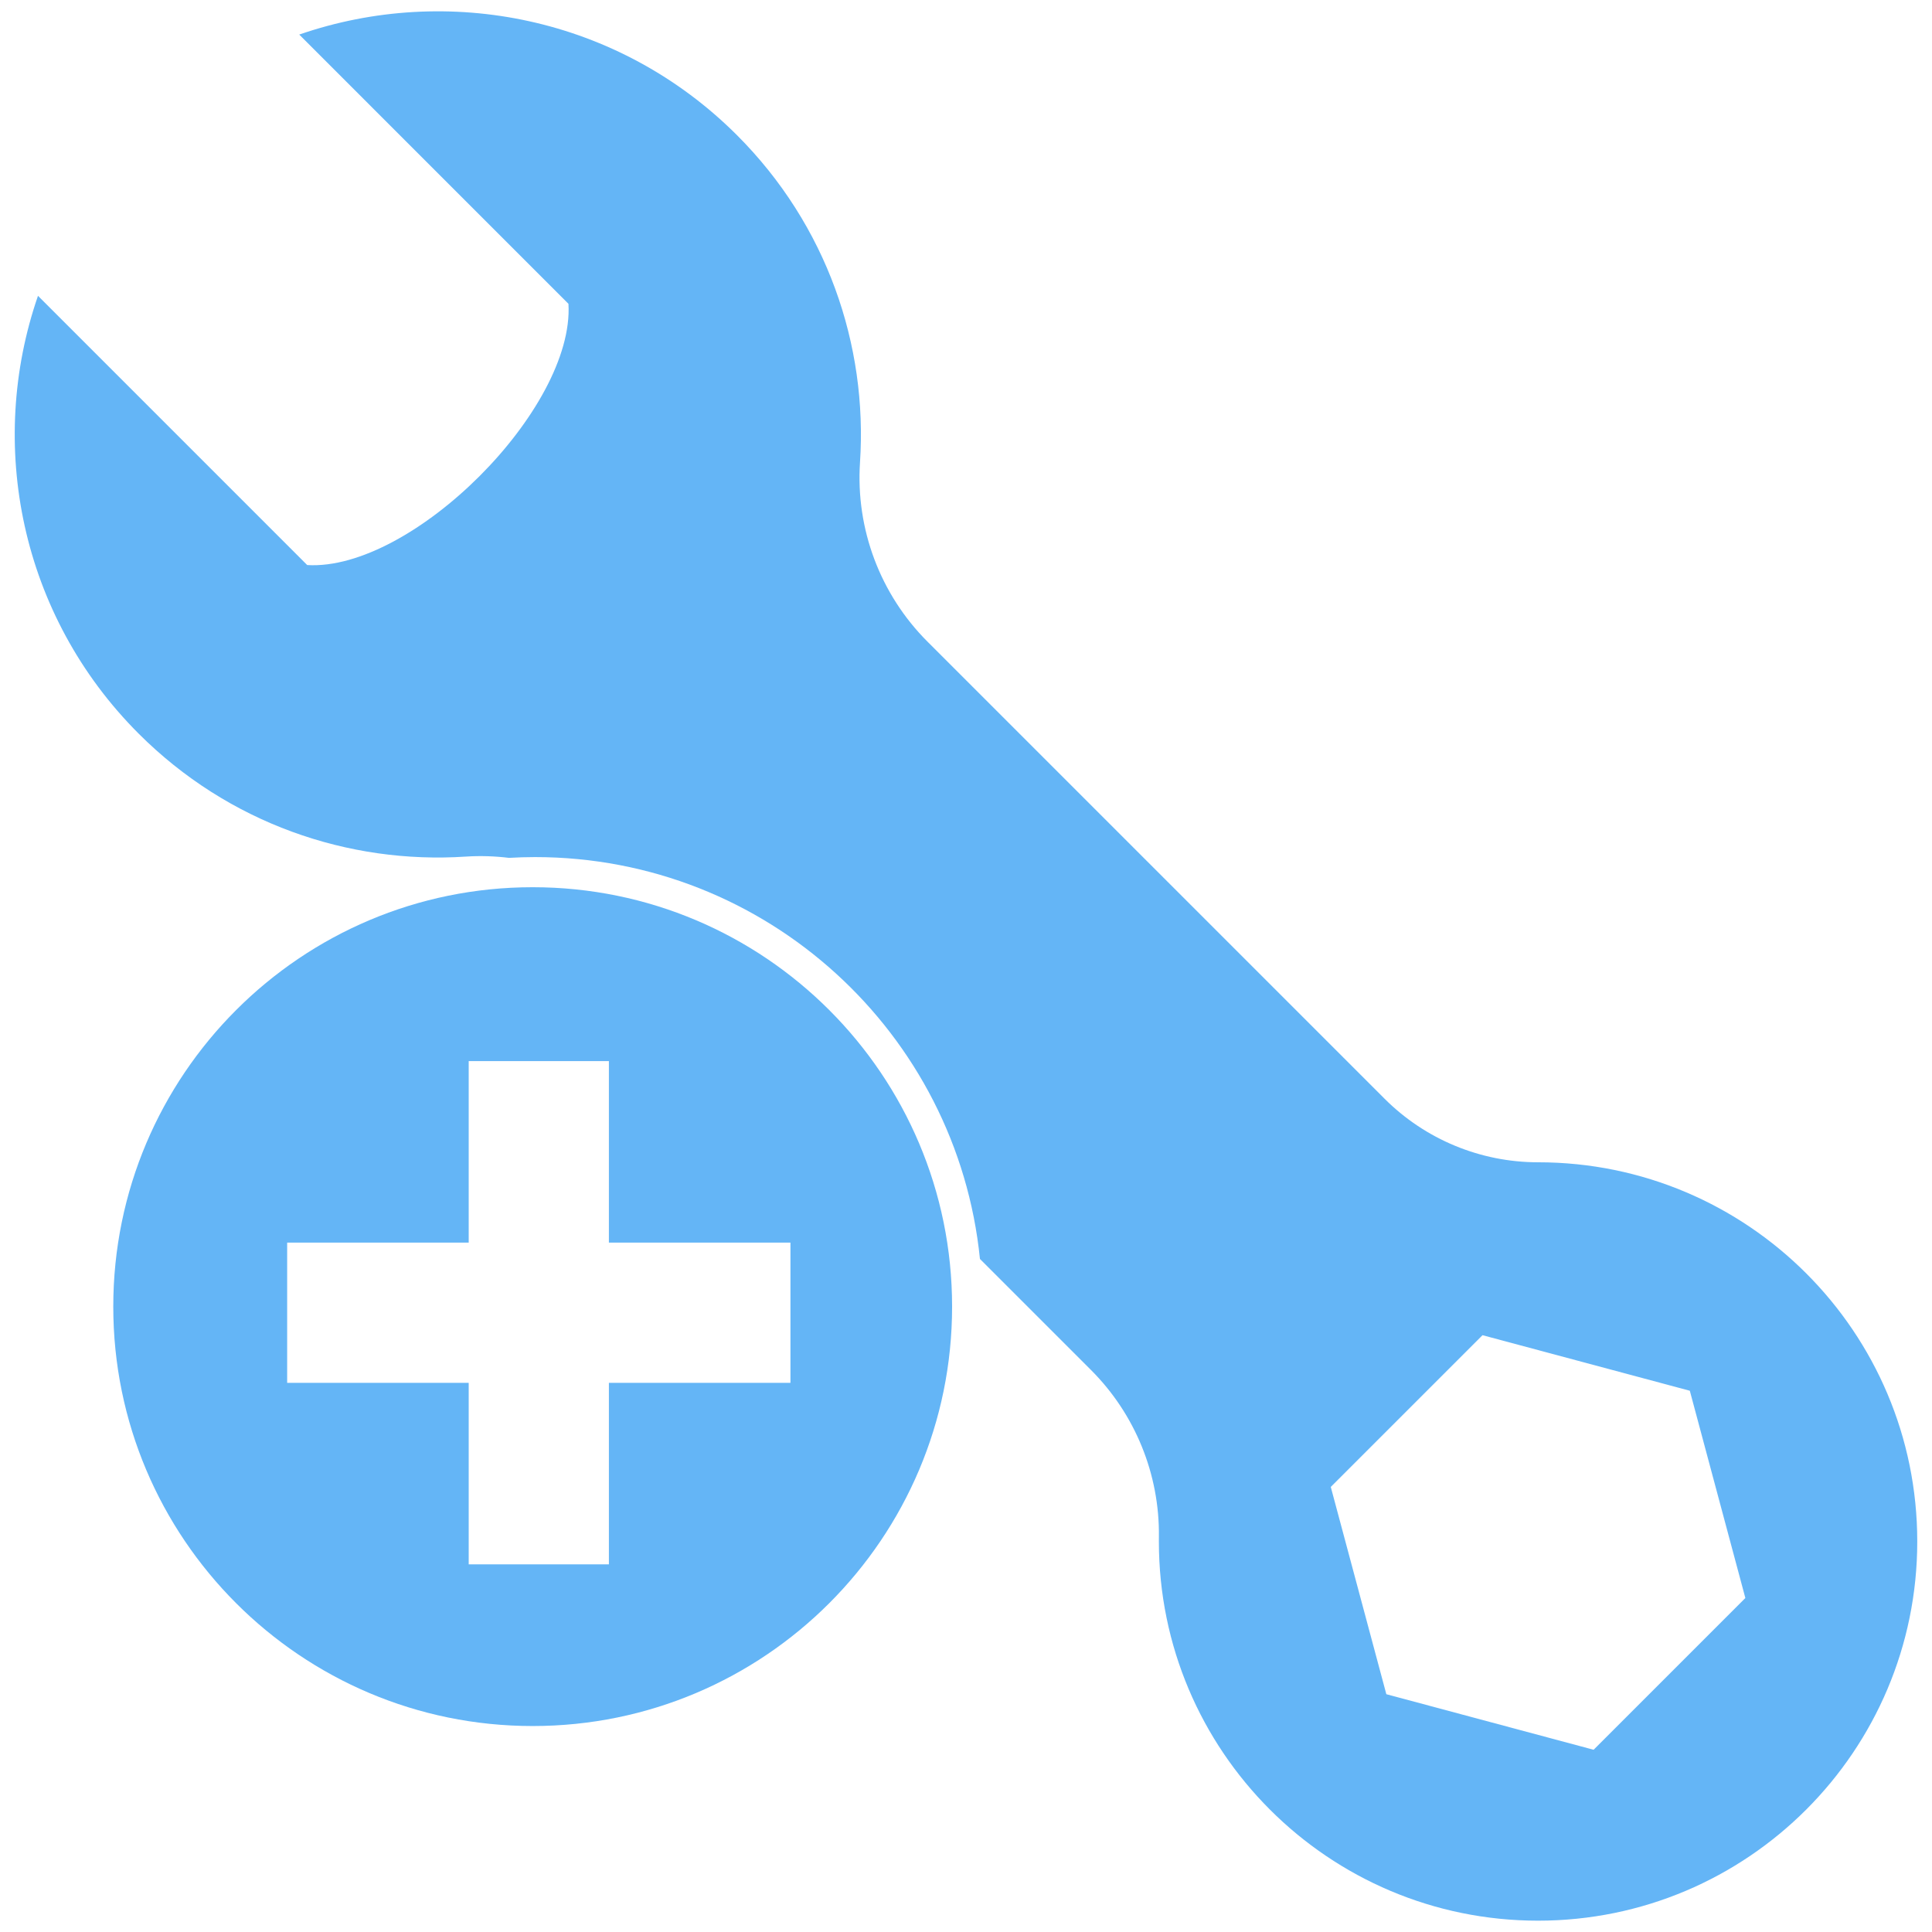
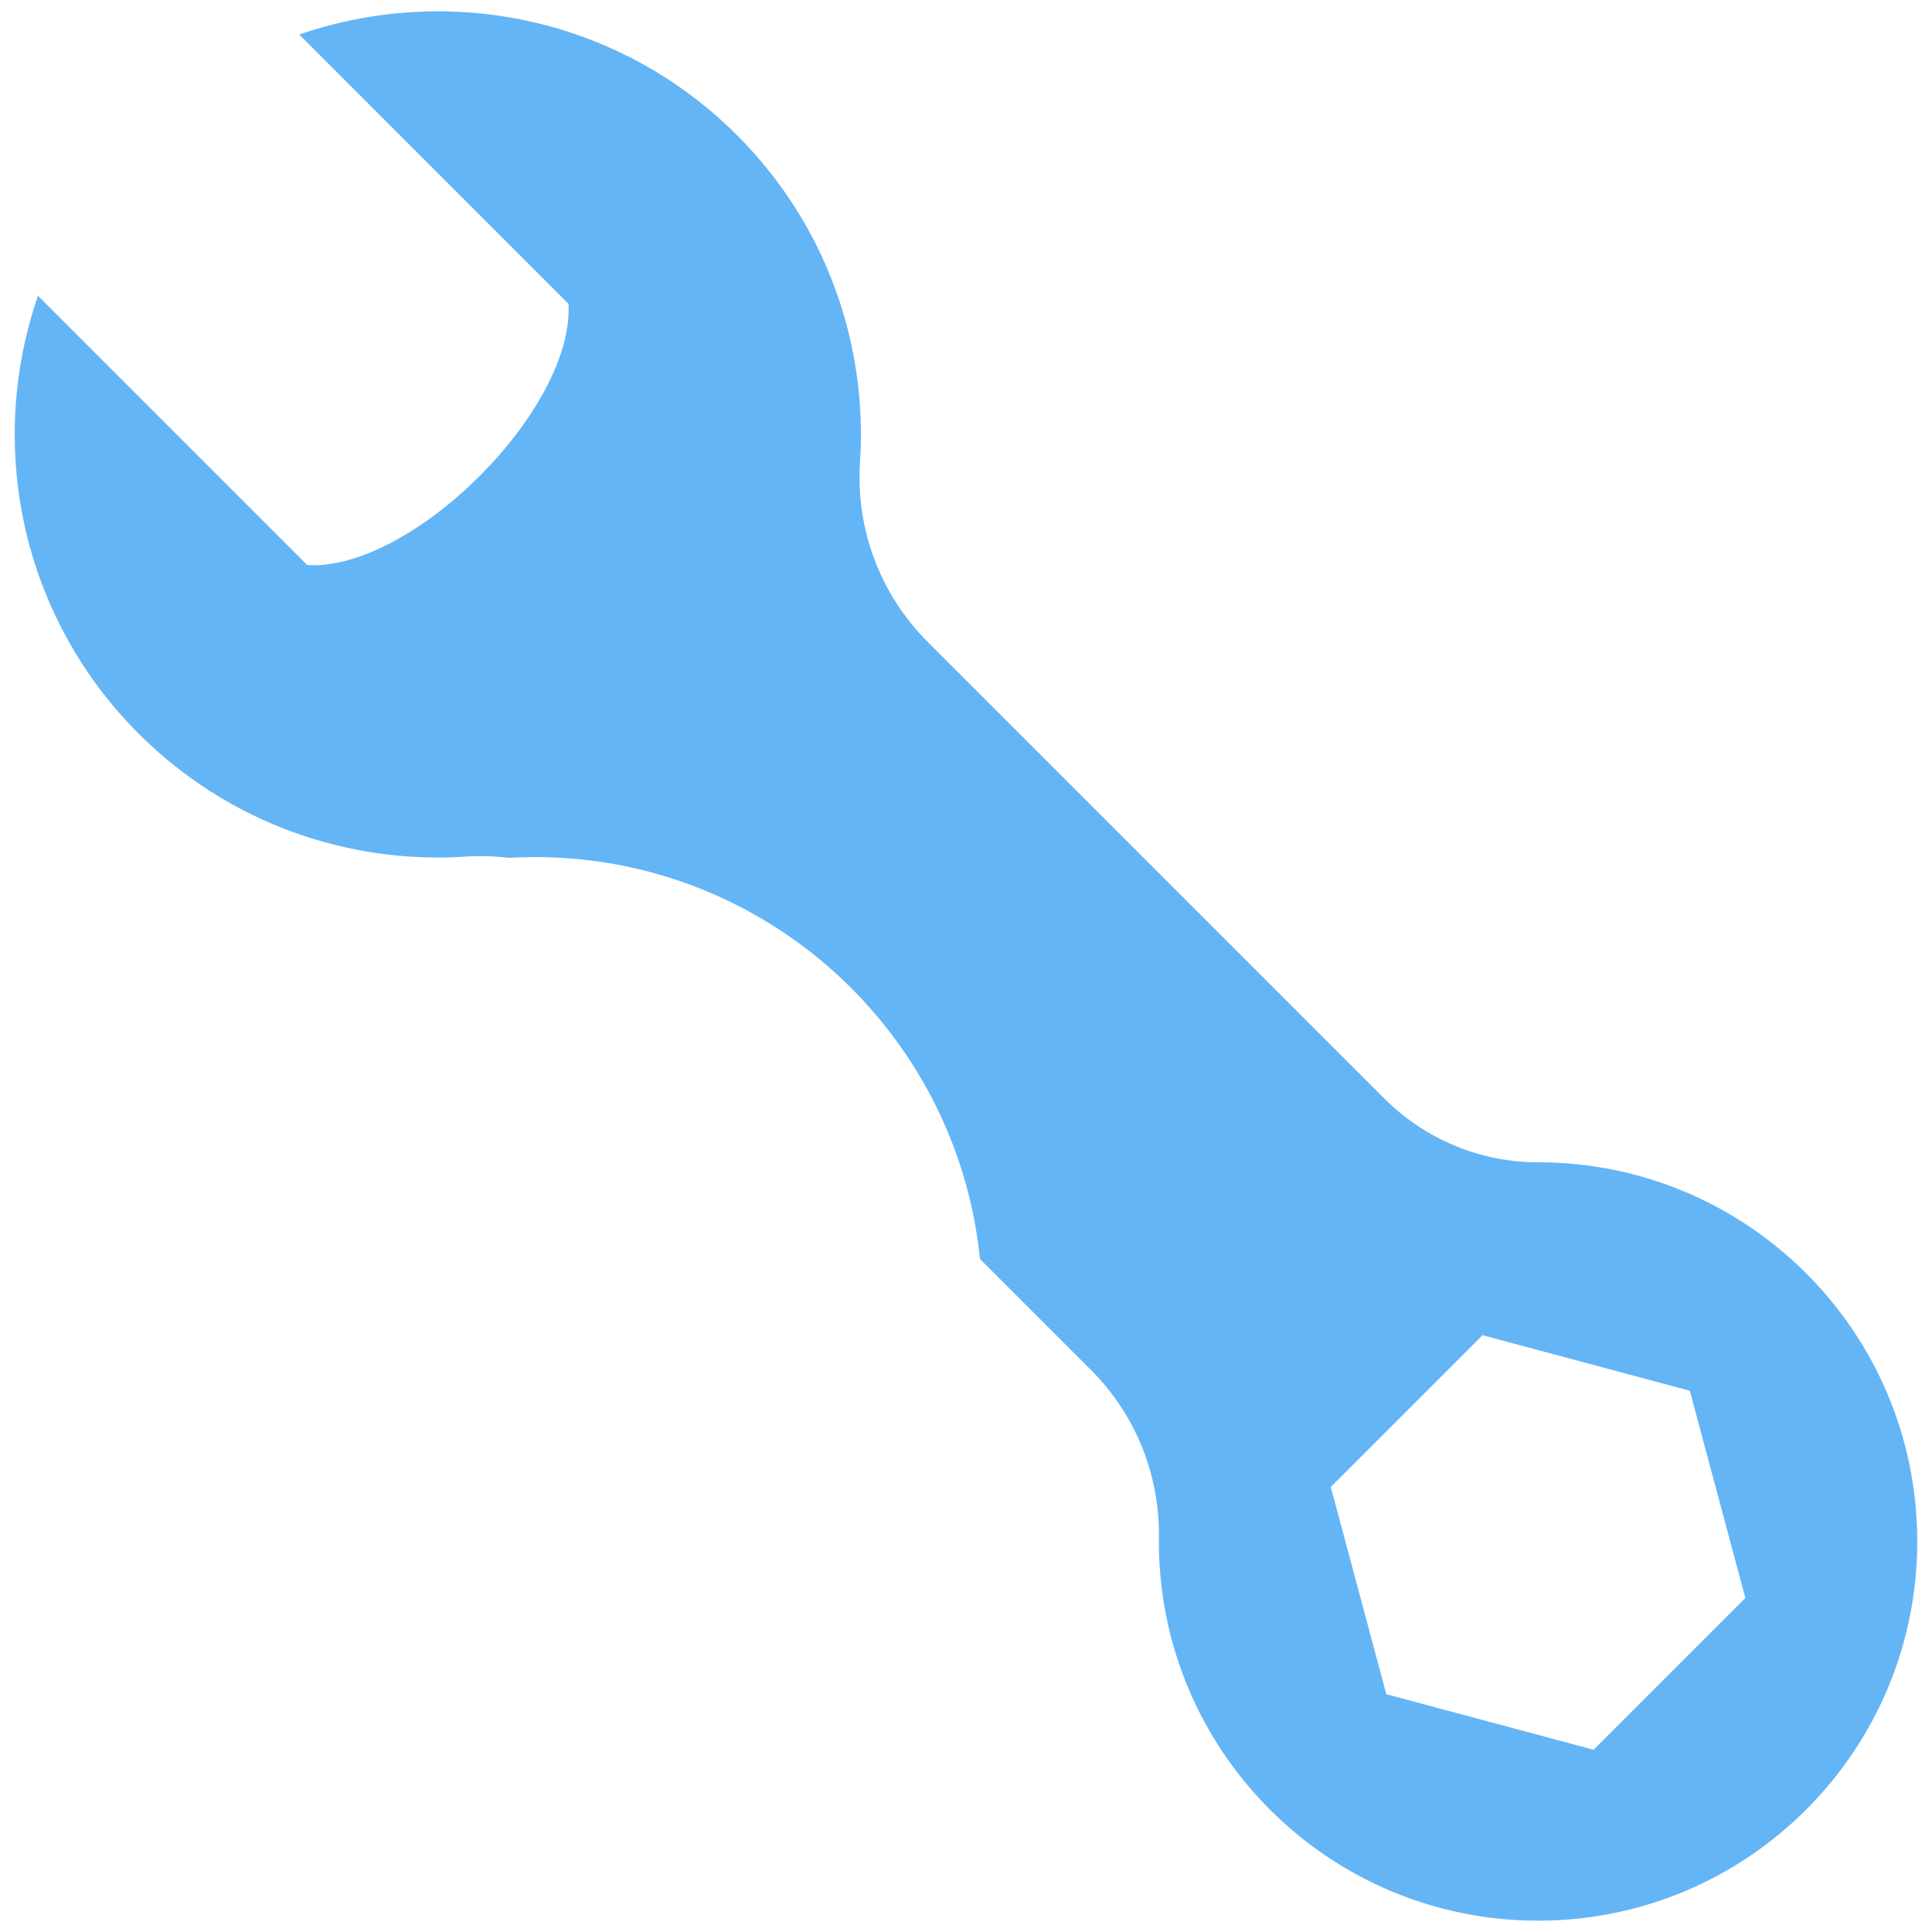
<svg xmlns="http://www.w3.org/2000/svg" width="512" height="512" viewBox="0 0 512 512">
-   <path fill="#64b5f6" d="M407.603 308.017h-.002c-15.265 0-29.895-6.062-40.687-16.854L245.78 170.03c-12.506-12.506-19.034-29.838-17.87-47.485 2.053-31.116-8.806-62.924-32.588-86.71C163.942 4.46 118.598-4.427 79.3 9.162l71.347 71.35c1.64 27.836-41.4 70.873-69.234 69.234L10.067 78.397c-13.59 39.298-4.704 84.644 26.675 116.022 23.782 23.783 55.59 34.642 86.708 32.587 3.848-.254 7.673-.122 11.44.335 2.28-.13 4.58-.205 6.89-.205 61.4 0 111.89 46.688 117.915 106.498l29.442 29.44c11.698 11.7 18.19 27.637 17.984 44.186-.004.417-.007.833-.007 1.25 0 55.5 44.99 100.49 100.49 100.49 55.498 0 100.49-44.99 100.49-100.49.003-55.5-44.99-100.493-100.49-100.493zm14.72 155.687l-54.93-14.72-14.725-54.933 40.215-40.21 54.934 14.718 14.72 54.932-40.213 40.214z" />
-   <path fill="#64b5f6" d="M141.167 235.122c-61.385 0-111.148 49.764-111.148 111.148 0 61.386 49.762 111.147 111.147 111.147 61.386 0 111.148-49.762 111.148-111.147 0-61.384-49.762-111.148-111.148-111.148zm68.31 131.344h-48.112v48.11H124.21v-48.11H76.1v-37.154h48.11V281.2h37.154v48.11h48.112v37.156z" />
+   <path fill="#64b5f6" d="M407.603 308.017c-15.265 0-29.895-6.062-40.687-16.854L245.78 170.03c-12.506-12.506-19.034-29.838-17.87-47.485 2.053-31.116-8.806-62.924-32.588-86.71C163.942 4.46 118.598-4.427 79.3 9.162l71.347 71.35c1.64 27.836-41.4 70.873-69.234 69.234L10.067 78.397c-13.59 39.298-4.704 84.644 26.675 116.022 23.782 23.783 55.59 34.642 86.708 32.587 3.848-.254 7.673-.122 11.44.335 2.28-.13 4.58-.205 6.89-.205 61.4 0 111.89 46.688 117.915 106.498l29.442 29.44c11.698 11.7 18.19 27.637 17.984 44.186-.004.417-.007.833-.007 1.25 0 55.5 44.99 100.49 100.49 100.49 55.498 0 100.49-44.99 100.49-100.49.003-55.5-44.99-100.493-100.49-100.493zm14.72 155.687l-54.93-14.72-14.725-54.933 40.215-40.21 54.934 14.718 14.72 54.932-40.213 40.214z" />
</svg>